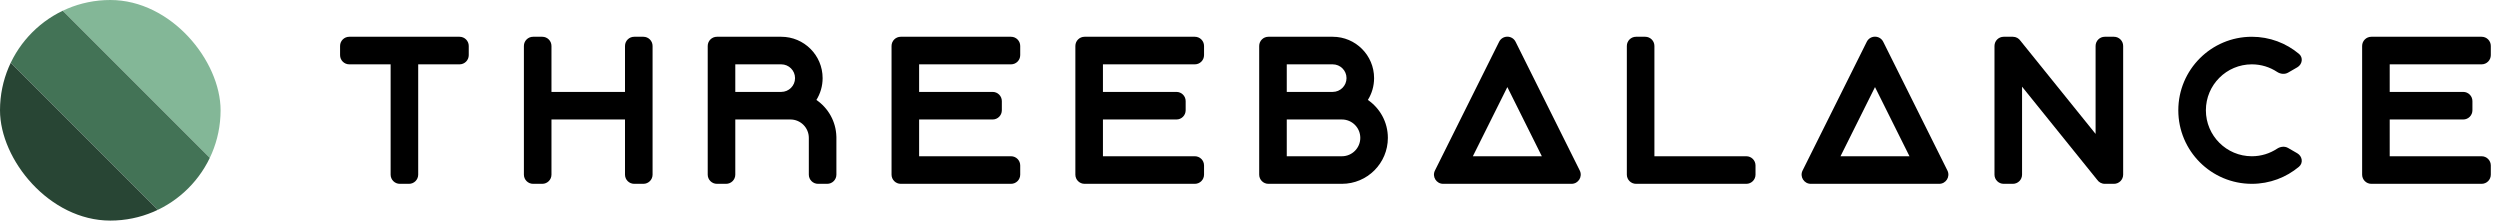
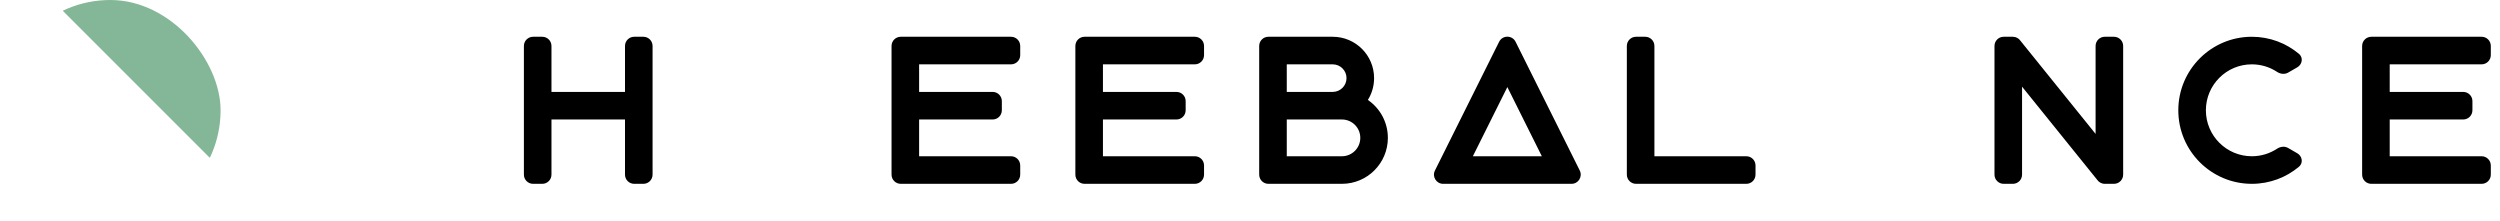
<svg xmlns="http://www.w3.org/2000/svg" width="272" height="24" viewBox="0 0 272 24" fill="none">
  <g clip-path="url(#clip0_245_153)">
    <rect x="12.707" y="-12.749" width="34" height="14" transform="rotate(45 12.707 -12.749)" fill="#83B797" />
-     <rect x="2.808" y="-2.849" width="34" height="8" transform="rotate(45 2.808 -2.849)" fill="#437356" />
-     <rect x="-2.849" y="2.808" width="34" height="14" transform="rotate(45 -2.849 2.808)" fill="#284534" />
  </g>
-   <path d="M37 6C37 6.552 37.448 7 38 7H42.5V19C42.5 19.552 42.948 20 43.5 20H44.5C45.052 20 45.5 19.552 45.5 19V7H50C50.552 7 51 6.552 51 6V5C51 4.448 50.552 4 50 4H38C37.448 4 37 4.448 37 5V6Z" fill="black" />
  <path d="M57 5C57 4.448 57.448 4 58 4H59C59.552 4 60 4.448 60 5V10H68V5C68 4.448 68.448 4 69 4H70C70.552 4 71 4.448 71 5V19C71 19.552 70.552 20 70 20H69C68.448 20 68 19.552 68 19V13H60V19C60 19.552 59.552 20 59 20H58C57.448 20 57 19.552 57 19V5Z" fill="black" />
-   <path fill-rule="evenodd" clip-rule="evenodd" d="M78 4C77.448 4 77 4.448 77 5V19C77 19.552 77.448 20 78 20H79C79.552 20 80 19.552 80 19V13H86C87.105 13 88 13.895 88 15V19C88 19.552 88.448 20 89 20H90C90.552 20 91 19.552 91 19V14.926C91 14.906 90.999 14.886 90.998 14.867C90.955 13.208 90.104 11.751 88.824 10.874C89.253 10.184 89.501 9.371 89.501 8.5C89.501 6.015 87.486 4 85.001 4H78ZM85 10H80V7H85C85.828 7 86.501 7.672 86.501 8.5C86.501 9.328 85.828 10 85 10Z" fill="black" />
  <path d="M98 4C97.448 4 97 4.448 97 5V19C97 19.552 97.448 20 98 20H110C110.552 20 111 19.552 111 19V18C111 17.448 110.552 17 110 17H100V13H108C108.552 13 109 12.552 109 12V11C109 10.448 108.552 10 108 10H100V7H110C110.552 7 111 6.552 111 6V5C111 4.448 110.552 4 110 4H98Z" fill="black" />
  <path d="M118 4C117.448 4 117 4.448 117 5V19C117 19.552 117.448 20 118 20H130C130.552 20 131 19.552 131 19V18C131 17.448 130.552 17 130 17H120V13H128C128.552 13 129 12.552 129 12V11C129 10.448 128.552 10 128 10H120V7H130C130.552 7 131 6.552 131 6V5C131 4.448 130.552 4 130 4H118Z" fill="black" />
  <path fill-rule="evenodd" clip-rule="evenodd" d="M138 4C137.448 4 137 4.448 137 5V19C137 19.552 137.448 20 138 20H146C148.761 20 151 17.761 151 15C151 13.287 150.138 11.774 148.824 10.874C149.253 10.184 149.501 9.371 149.501 8.5C149.501 6.015 147.486 4 145.001 4H138ZM146 13H140V17H146C147.105 17 148 16.105 148 15C148 13.895 147.105 13 146 13ZM145 10H140V7H145C145.828 7 146.501 7.672 146.501 8.5C146.501 9.328 145.828 10 145 10Z" fill="black" />
  <path fill-rule="evenodd" clip-rule="evenodd" d="M156.121 18.554C155.789 19.219 156.273 20 157.016 20H170.984C171.727 20 172.21 19.219 171.879 18.554L164.895 4.545C164.526 3.807 163.473 3.807 163.105 4.545L156.121 18.554ZM164 9.474L160.247 17H167.752L164 9.474Z" fill="black" />
  <path d="M178 4C177.448 4 177 4.448 177 5V19C177 19.552 177.448 20 178 20H190C190.552 20 191 19.552 191 19V18C191 17.448 190.552 17 190 17H180V5C180 4.448 179.552 4 179 4H178Z" fill="black" />
-   <path fill-rule="evenodd" clip-rule="evenodd" d="M196.121 18.554C195.789 19.219 196.273 20 197.016 20H210.984C211.727 20 212.21 19.219 211.879 18.554L204.895 4.545C204.526 3.807 203.473 3.807 203.105 4.545L196.121 18.554ZM204 9.474L200.247 17H207.752L204 9.474Z" fill="black" />
  <path d="M217 5C217 4.448 217.448 4 218 4H219C219.347 4 219.652 4.176 219.832 4.445L228 14.57V5C228 4.448 228.448 4 229 4H230C230.552 4 231 4.448 231 5V19C231 19.552 230.552 20 230 20H229C228.655 20 228.351 19.826 228.171 19.56L220 9.431V19C220 19.552 219.552 20 219 20H218C217.448 20 217 19.552 217 19V5Z" fill="black" />
  <path fill-rule="evenodd" clip-rule="evenodd" d="M248.945 16.099C248.572 15.884 248.108 15.941 247.748 16.178C246.96 16.698 246.015 17 245 17C242.239 17 240 14.761 240 12C240 9.239 242.239 7 245 7C246.015 7 246.96 7.303 247.748 7.822C248.108 8.06 248.572 8.116 248.945 7.901L249.946 7.323C250.493 7.007 250.614 6.266 250.129 5.861C248.741 4.699 246.952 4 245 4C240.582 4 237 7.582 237 12C237 16.418 240.582 20 245 20C246.952 20 248.741 19.301 250.129 18.14C250.614 17.734 250.492 16.993 249.945 16.677L248.945 16.099Z" fill="black" />
  <path d="M258 4C257.448 4 257 4.448 257 5V19C257 19.552 257.448 20 258 20H270C270.552 20 271 19.552 271 19V18C271 17.448 270.552 17 270 17H260V13H268C268.552 13 269 12.552 269 12V11C269 10.448 268.552 10 268 10H260V7H270C270.552 7 271 6.552 271 6V5C271 4.448 270.552 4 270 4H258Z" fill="black" />
  <defs>
    <clipPath id="clip0_245_153">
      <rect width="24" height="24" rx="12" fill="white" />
    </clipPath>
  </defs>
</svg>